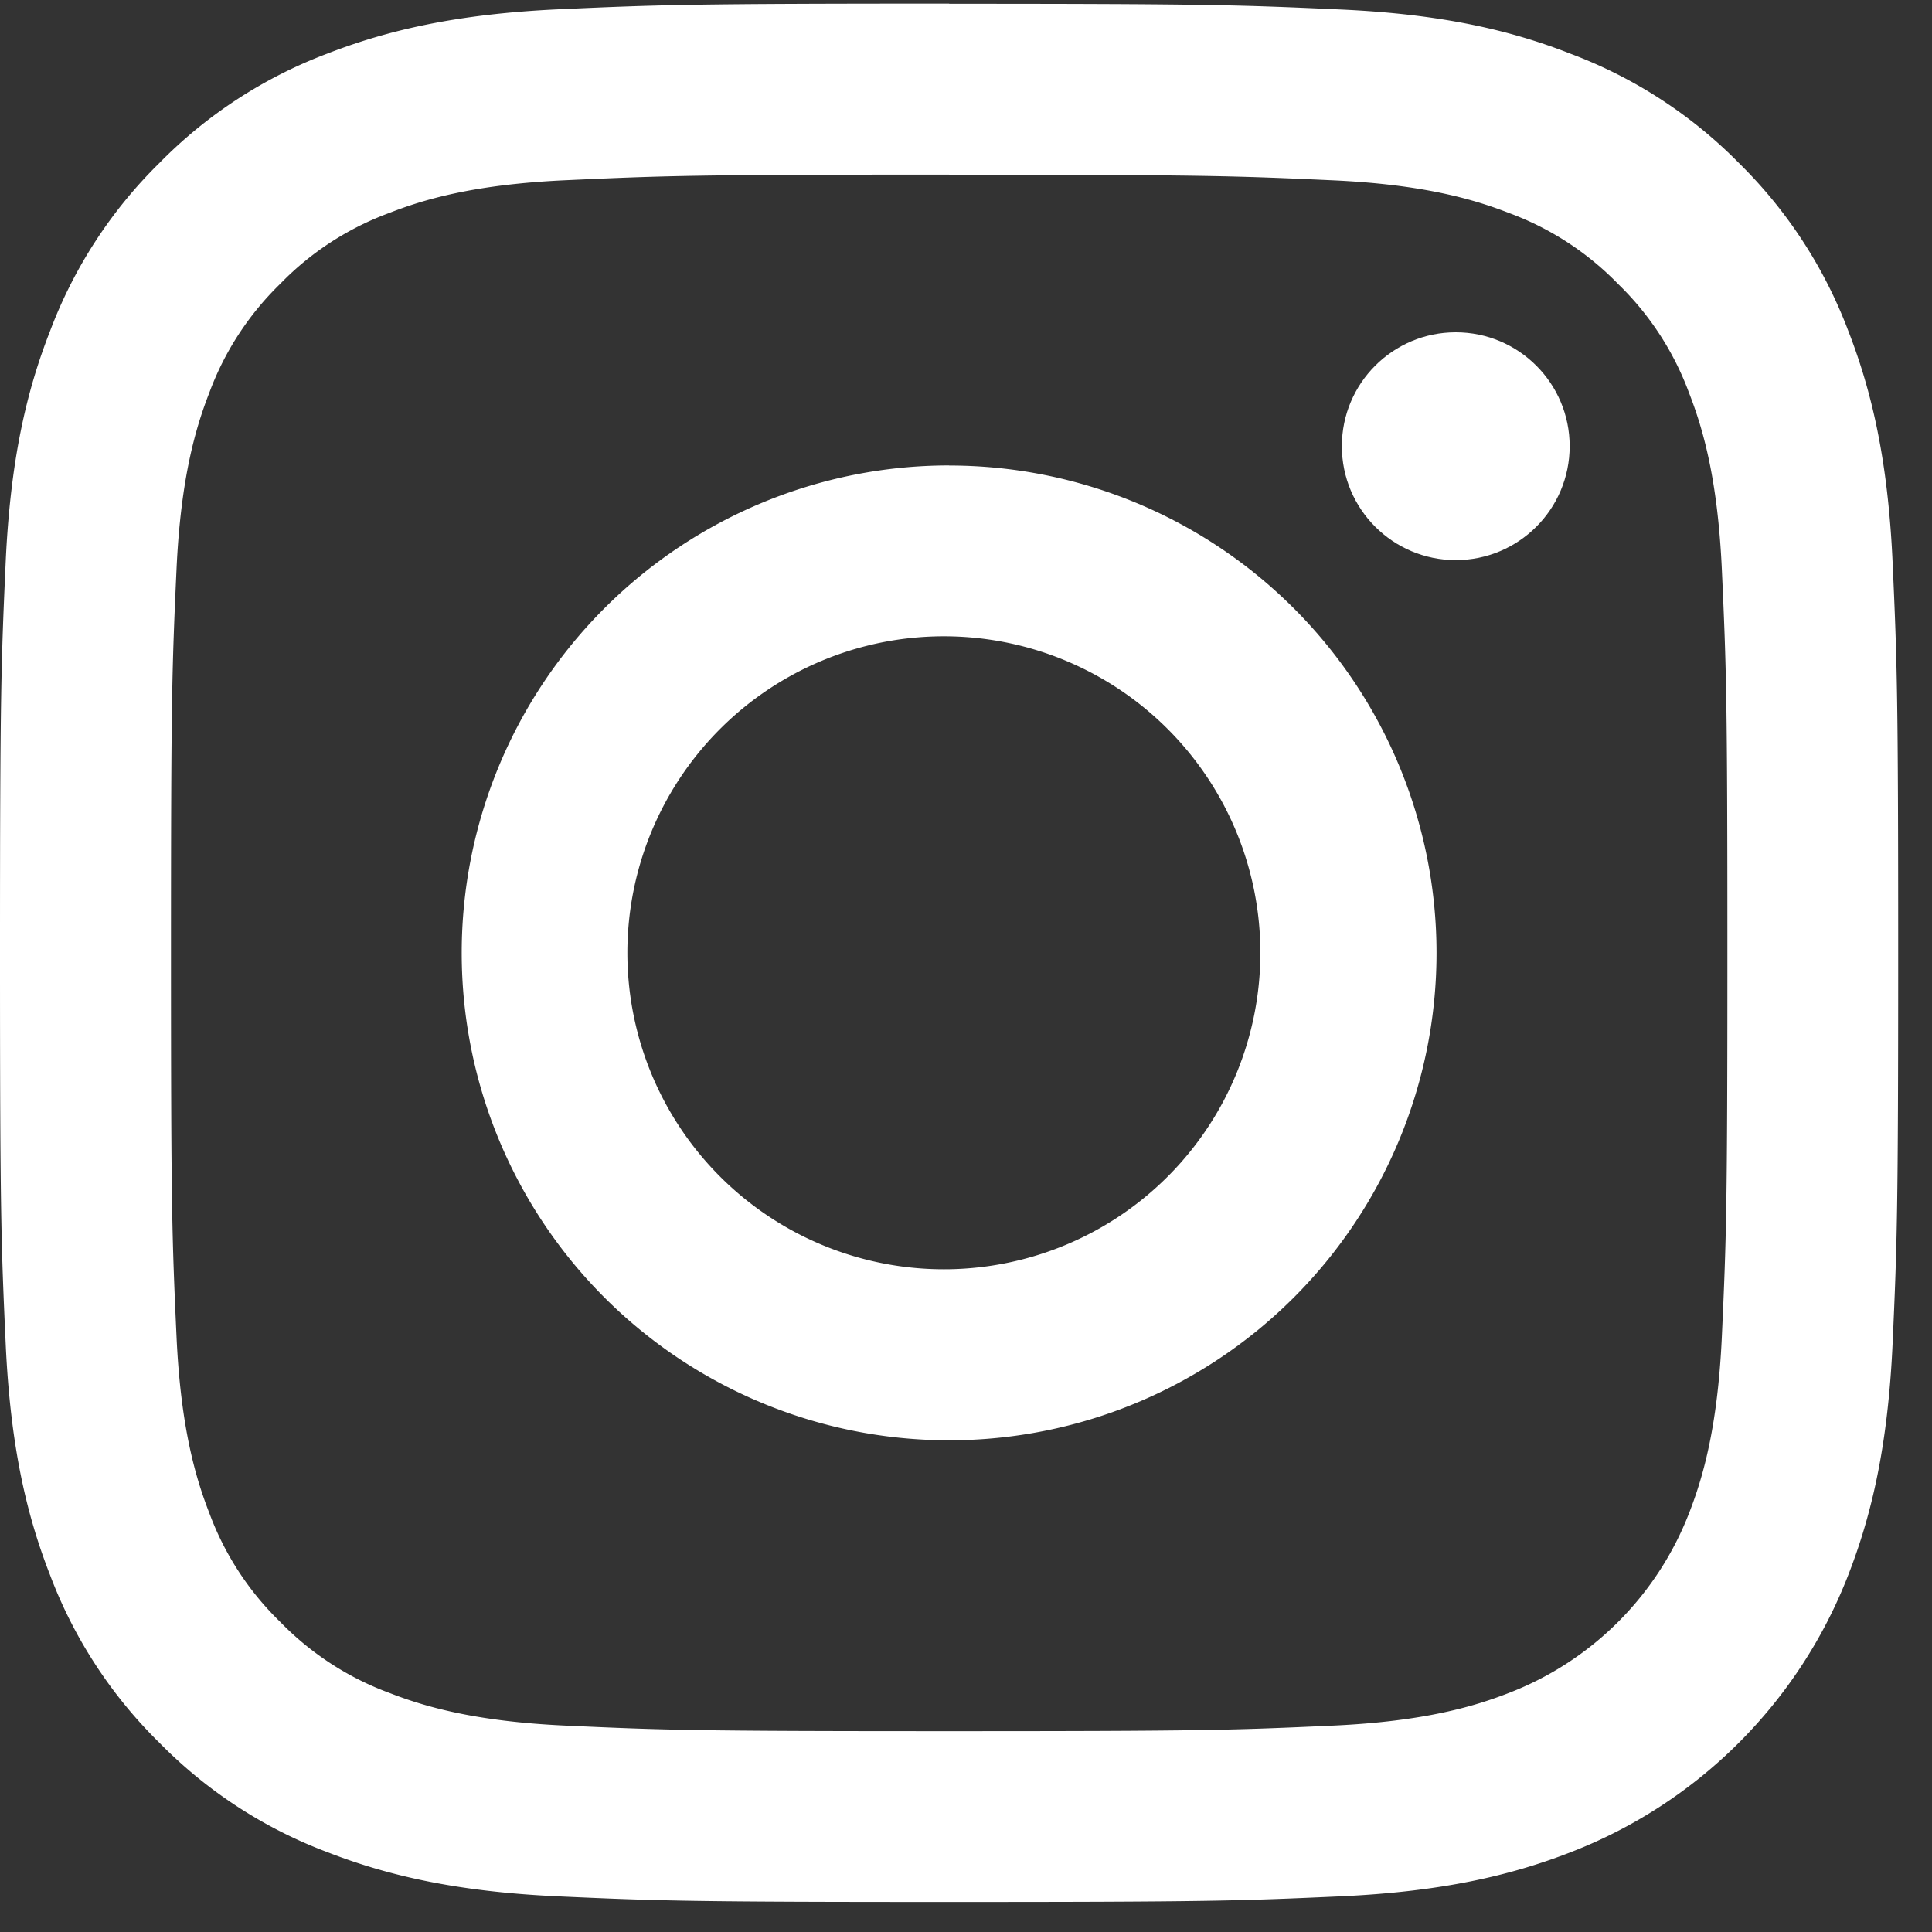
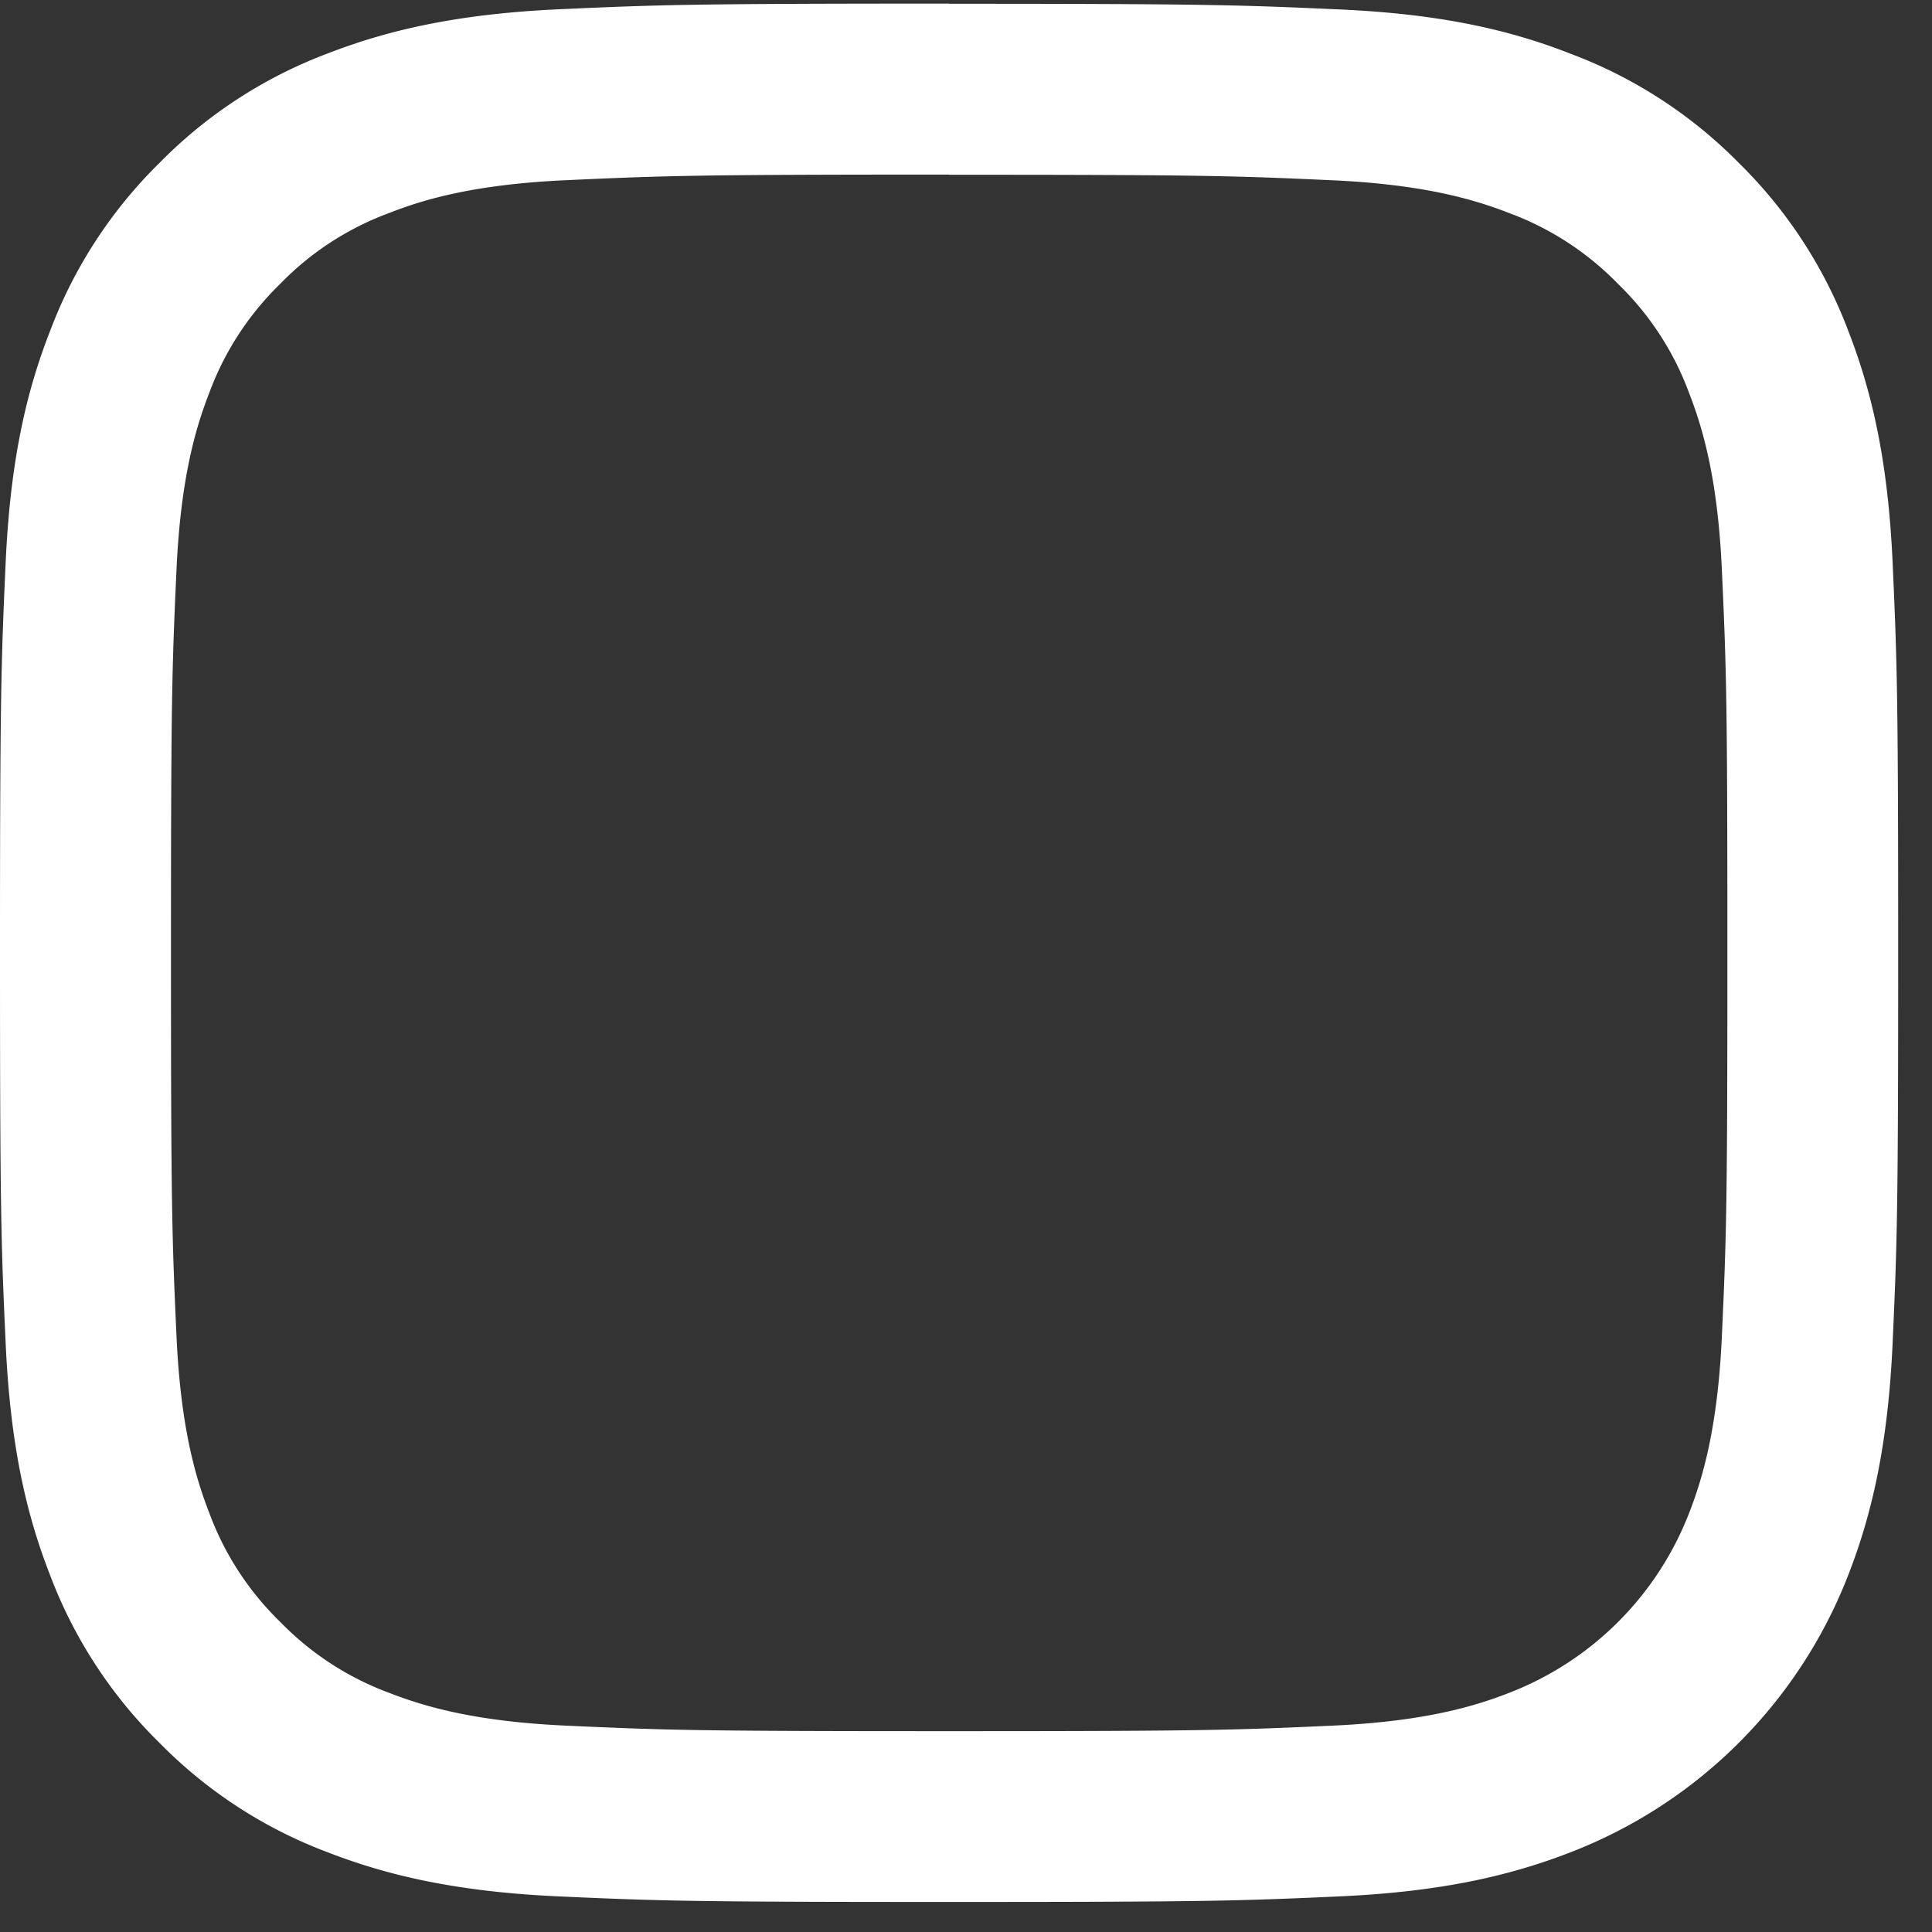
<svg xmlns="http://www.w3.org/2000/svg" width="22" height="22">
  <rect width="100%" height="100%" fill="#333333" stroke="none" />
  <g fill="#FFF">
    <path d="M10.808 1.99c2.886 0 3.227.011 4.367.063 1.054.048 1.626.224 2.007.372.47.173.895.45 1.244.809.36.349.636.774.809 1.244.148.381.324.953.372 2.007.052 1.14.063 1.481.063 4.367s-.011 3.228-.063 4.368c-.048 1.053-.224 1.626-.372 2.007a3.583 3.583 0 01-2.051 2.05c-.381.149-.954.325-2.007.373-1.14.052-1.482.063-4.368.063s-3.227-.011-4.367-.063c-1.054-.048-1.626-.224-2.007-.372a3.346 3.346 0 01-1.244-.809 3.346 3.346 0 01-.809-1.244c-.148-.381-.324-.953-.372-2.007-.052-1.14-.063-1.481-.063-4.367s.011-3.228.063-4.368c.048-1.053.224-1.626.372-2.007.173-.47.45-.895.809-1.244.349-.36.774-.635 1.244-.808.381-.149.953-.324 2.007-.372 1.14-.052 1.481-.064 4.367-.064m0-1.947c-2.935 0-3.303.013-4.456.065C5.201.16 4.416.343 3.728.61a5.3 5.3 0 00-1.914 1.247A5.3 5.3 0 00.57 3.77C.3 4.459.118 5.244.065 6.394.013 7.544 0 7.915 0 10.851c0 2.935.012 3.303.065 4.456.053 1.153.235 1.936.503 2.623a5.3 5.3 0 001.246 1.914c.54.55 1.193.976 1.914 1.247.687.267 1.473.45 2.624.503 1.15.052 1.52.064 4.456.064 2.935 0 3.303-.012 4.456-.064 1.153-.053 1.936-.236 2.623-.503a5.528 5.528 0 003.161-3.16c.267-.687.45-1.474.503-2.624.052-1.15.064-1.521.064-4.456 0-2.936-.012-3.304-.064-4.457-.053-1.152-.236-1.935-.503-2.623a5.306 5.306 0 00-1.246-1.914A5.3 5.3 0 0017.887.613C17.2.343 16.414.16 15.264.108c-1.15-.052-1.521-.065-4.456-.065l.001-.002z" />
-     <path d="M10.808 5.3a5.55 5.55 0 100 11.101 5.55 5.55 0 000-11.1zm0 9.153a3.604 3.604 0 110-7.207 3.604 3.604 0 010 7.207z" />
-     <circle cx="16.577" cy="5.081" r="1.297" />
  </g>
</svg>